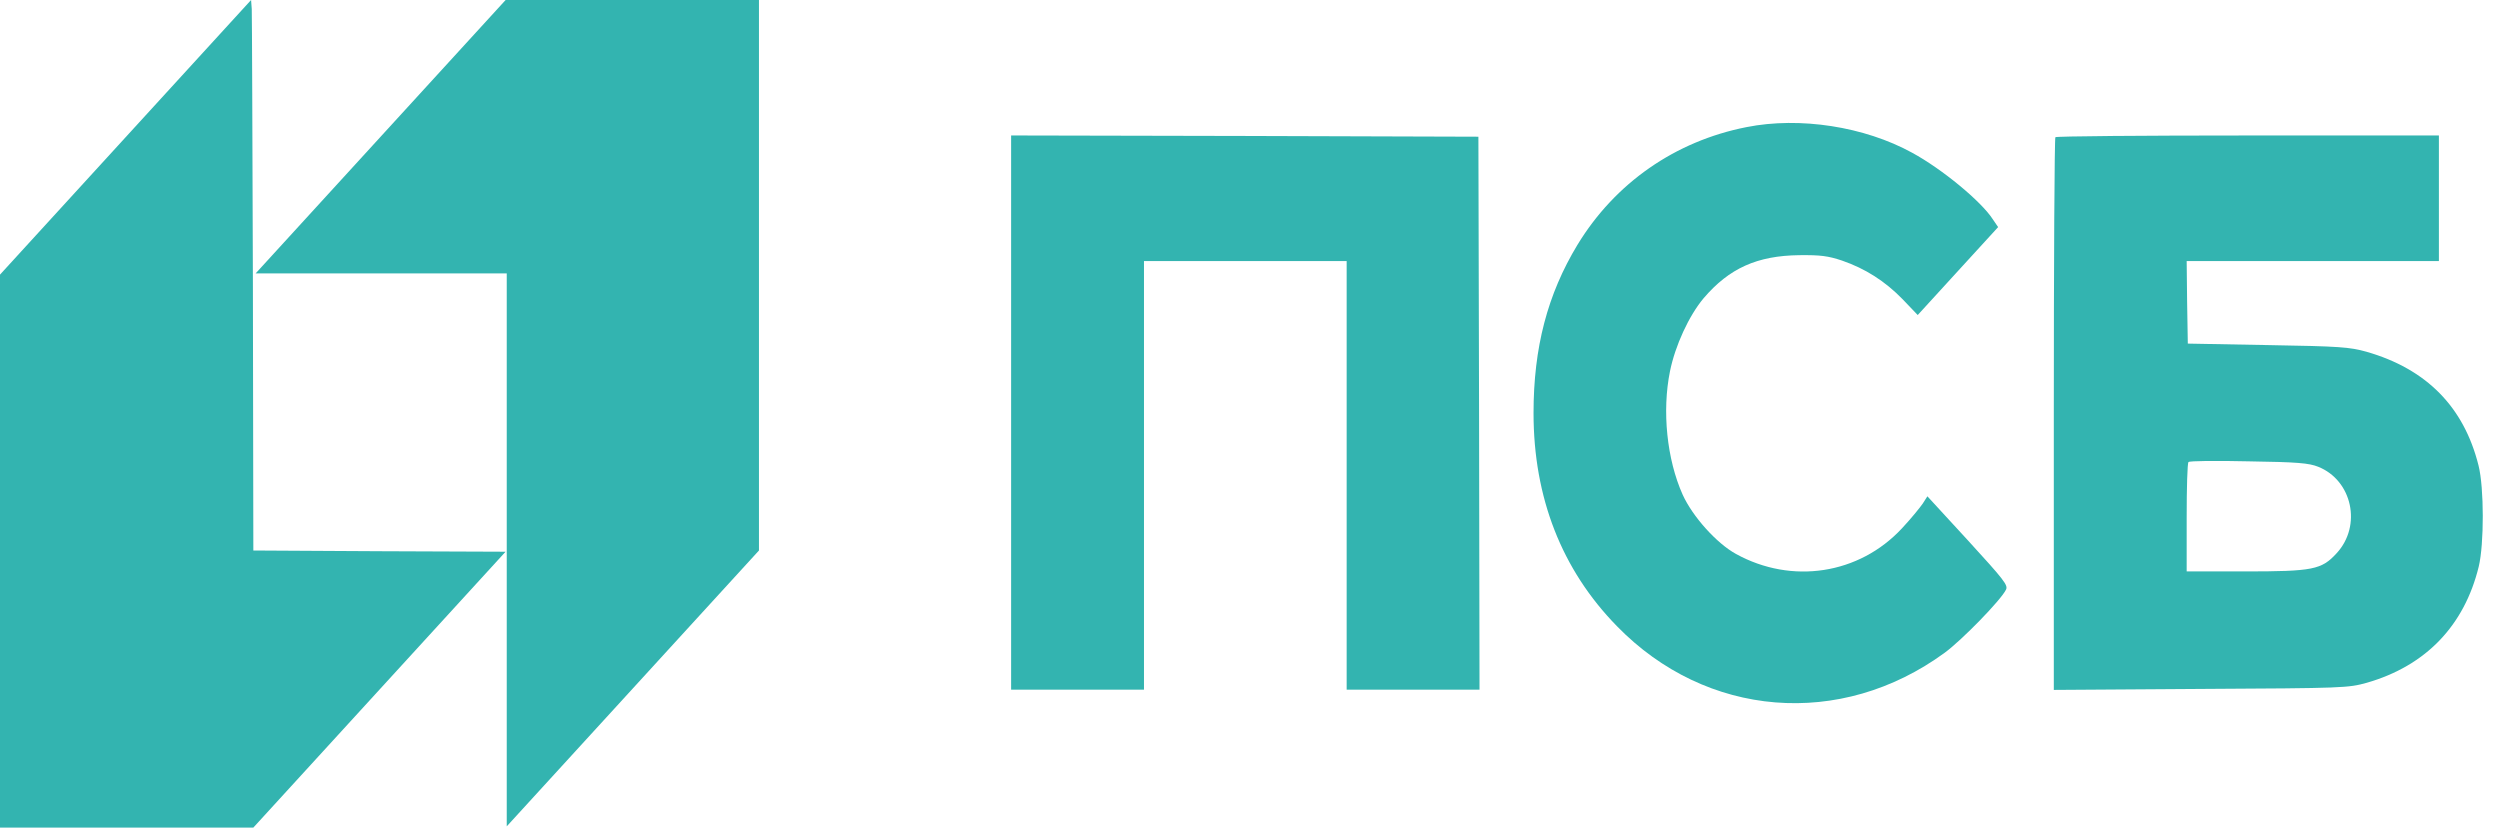
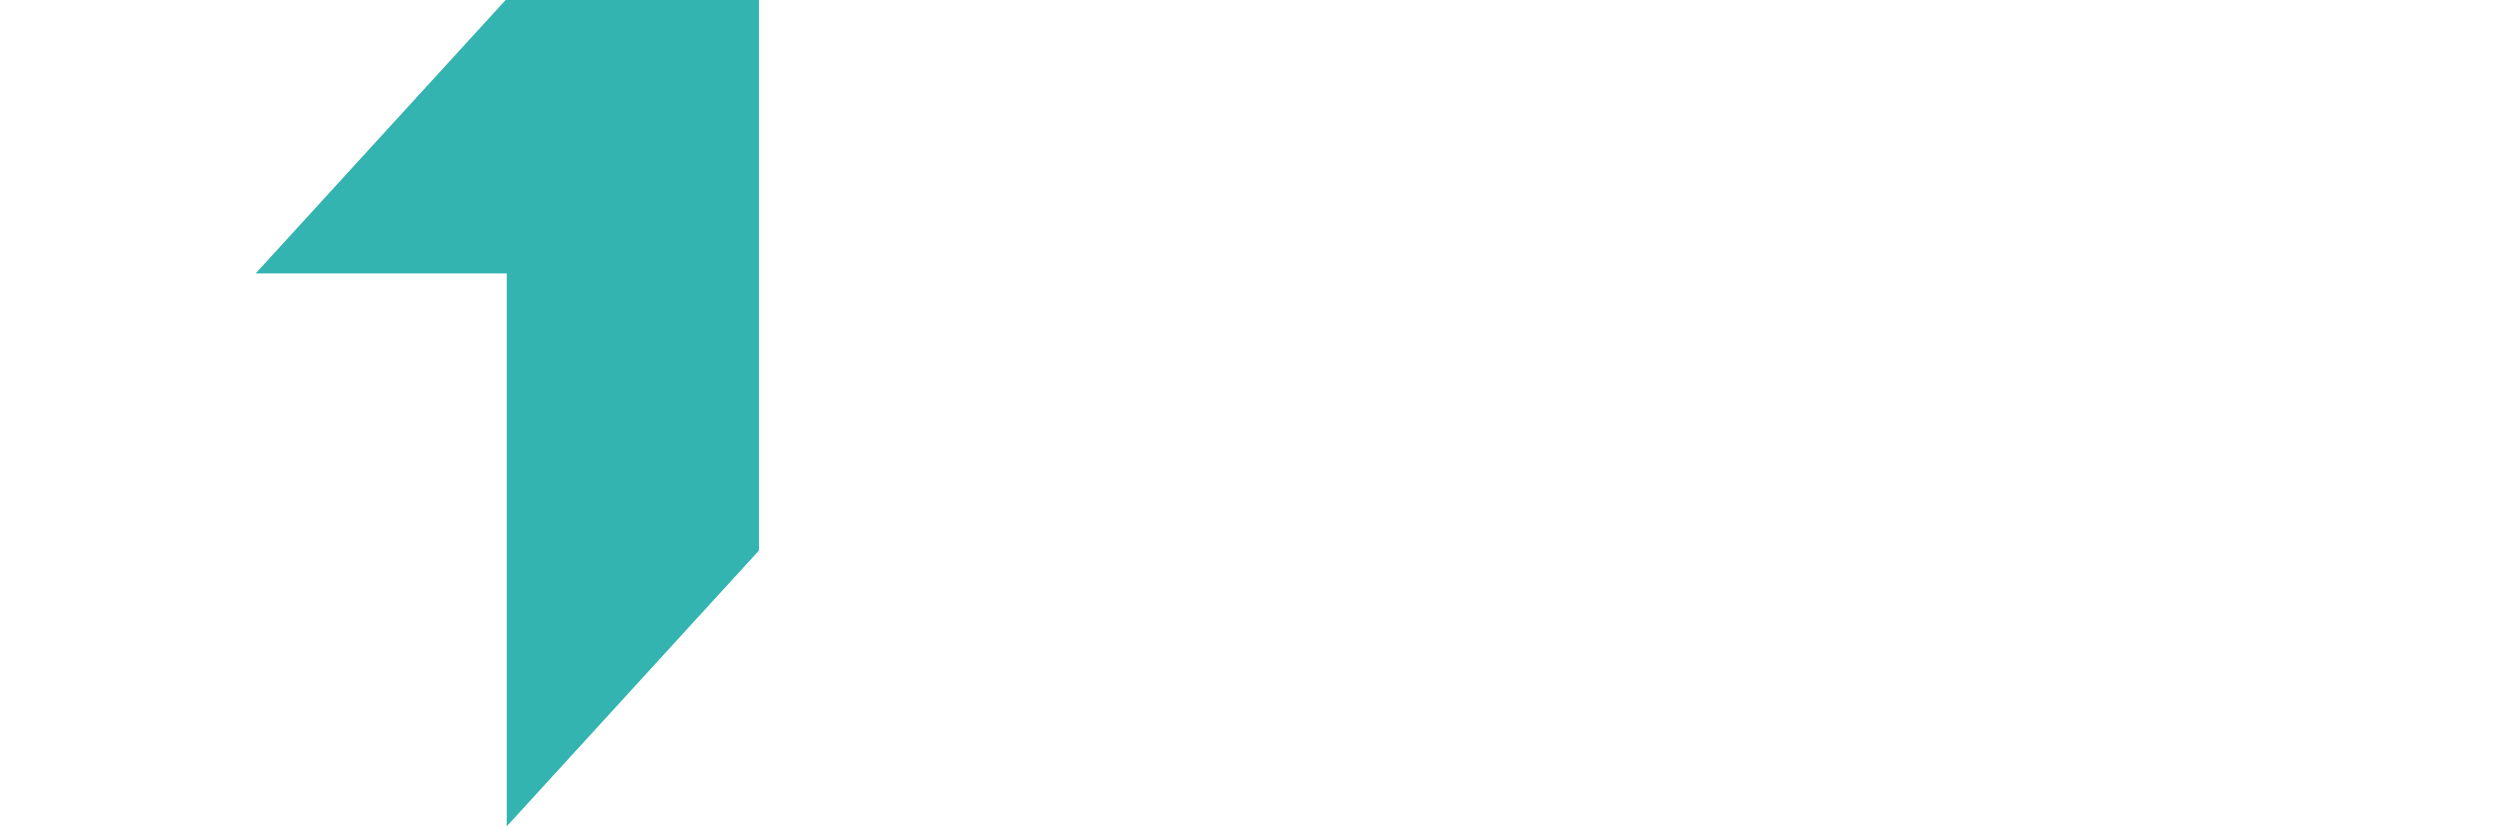
<svg xmlns="http://www.w3.org/2000/svg" width="145" height="48" viewBox="0 0 145 48" fill="none">
-   <path d="M7.288 7.957L0 15.929V31.971V48H7.353H14.694L22.008 40L29.323 32L22.008 31.971L14.694 31.929L14.668 16.5C14.642 8.014 14.616 0.829 14.602 0.529L14.563 0L7.288 7.957Z" fill="#33b4b0" />
  <path d="M22.077 7.928L14.828 15.857H22.116H29.391V31.885V47.928L36.706 39.928L44.02 31.928V15.971V-0H36.667H29.326L22.077 7.928Z" fill="#33b4b0" />
-   <path d="M101.301 7.372C97.161 8.186 93.674 10.614 91.492 14.2C89.755 17.072 88.945 20.157 88.945 23.957C88.945 28.857 90.578 33.043 93.778 36.314C98.963 41.643 106.761 42.272 112.795 37.857C113.788 37.129 116.06 34.8 116.348 34.2C116.478 33.943 116.243 33.643 114.14 31.343L111.789 28.786L111.515 29.214C111.358 29.443 110.823 30.1 110.314 30.643C107.832 33.314 103.927 33.914 100.687 32.129C99.564 31.514 98.167 29.957 97.592 28.686C96.678 26.643 96.39 23.843 96.86 21.529C97.161 20.043 97.958 18.314 98.807 17.3C100.296 15.557 101.915 14.829 104.358 14.8C105.585 14.786 106.029 14.843 106.839 15.114C108.198 15.586 109.321 16.3 110.353 17.357L111.228 18.272L113.566 15.714L115.891 13.172L115.59 12.729C114.924 11.686 112.638 9.8 110.901 8.857C108.145 7.343 104.397 6.757 101.301 7.372Z" fill="#33b4b0" />
-   <path d="M58.645 23.929V40H62.498H66.351V27.572V15.143H72.228H78.106V27.572V40H81.959H85.812L85.786 23.957L85.747 7.929L72.202 7.886L58.645 7.857V23.929Z" fill="#33b4b0" />
-   <path d="M119.213 7.958C119.16 8 119.121 15.243 119.121 24.029V40.015L127.65 39.958C135.97 39.915 136.192 39.9 137.276 39.6C140.698 38.615 142.932 36.286 143.768 32.858C144.081 31.558 144.081 28.286 143.755 27C142.906 23.6 140.737 21.4 137.25 20.4C136.271 20.129 135.722 20.086 131.529 20.015L126.893 19.929L126.853 17.529L126.827 15.143H134.142H141.456V11.5V7.858H130.38C124.28 7.858 119.252 7.9 119.213 7.958ZM134.455 27.072C136.427 27.858 137.002 30.486 135.526 32.086C134.651 33.043 134.155 33.143 130.197 33.143H126.827V30.029C126.827 28.315 126.866 26.858 126.932 26.8C126.984 26.729 128.551 26.715 130.419 26.758C133.253 26.8 133.92 26.858 134.455 27.072Z" fill="#33b4b0" />
</svg>